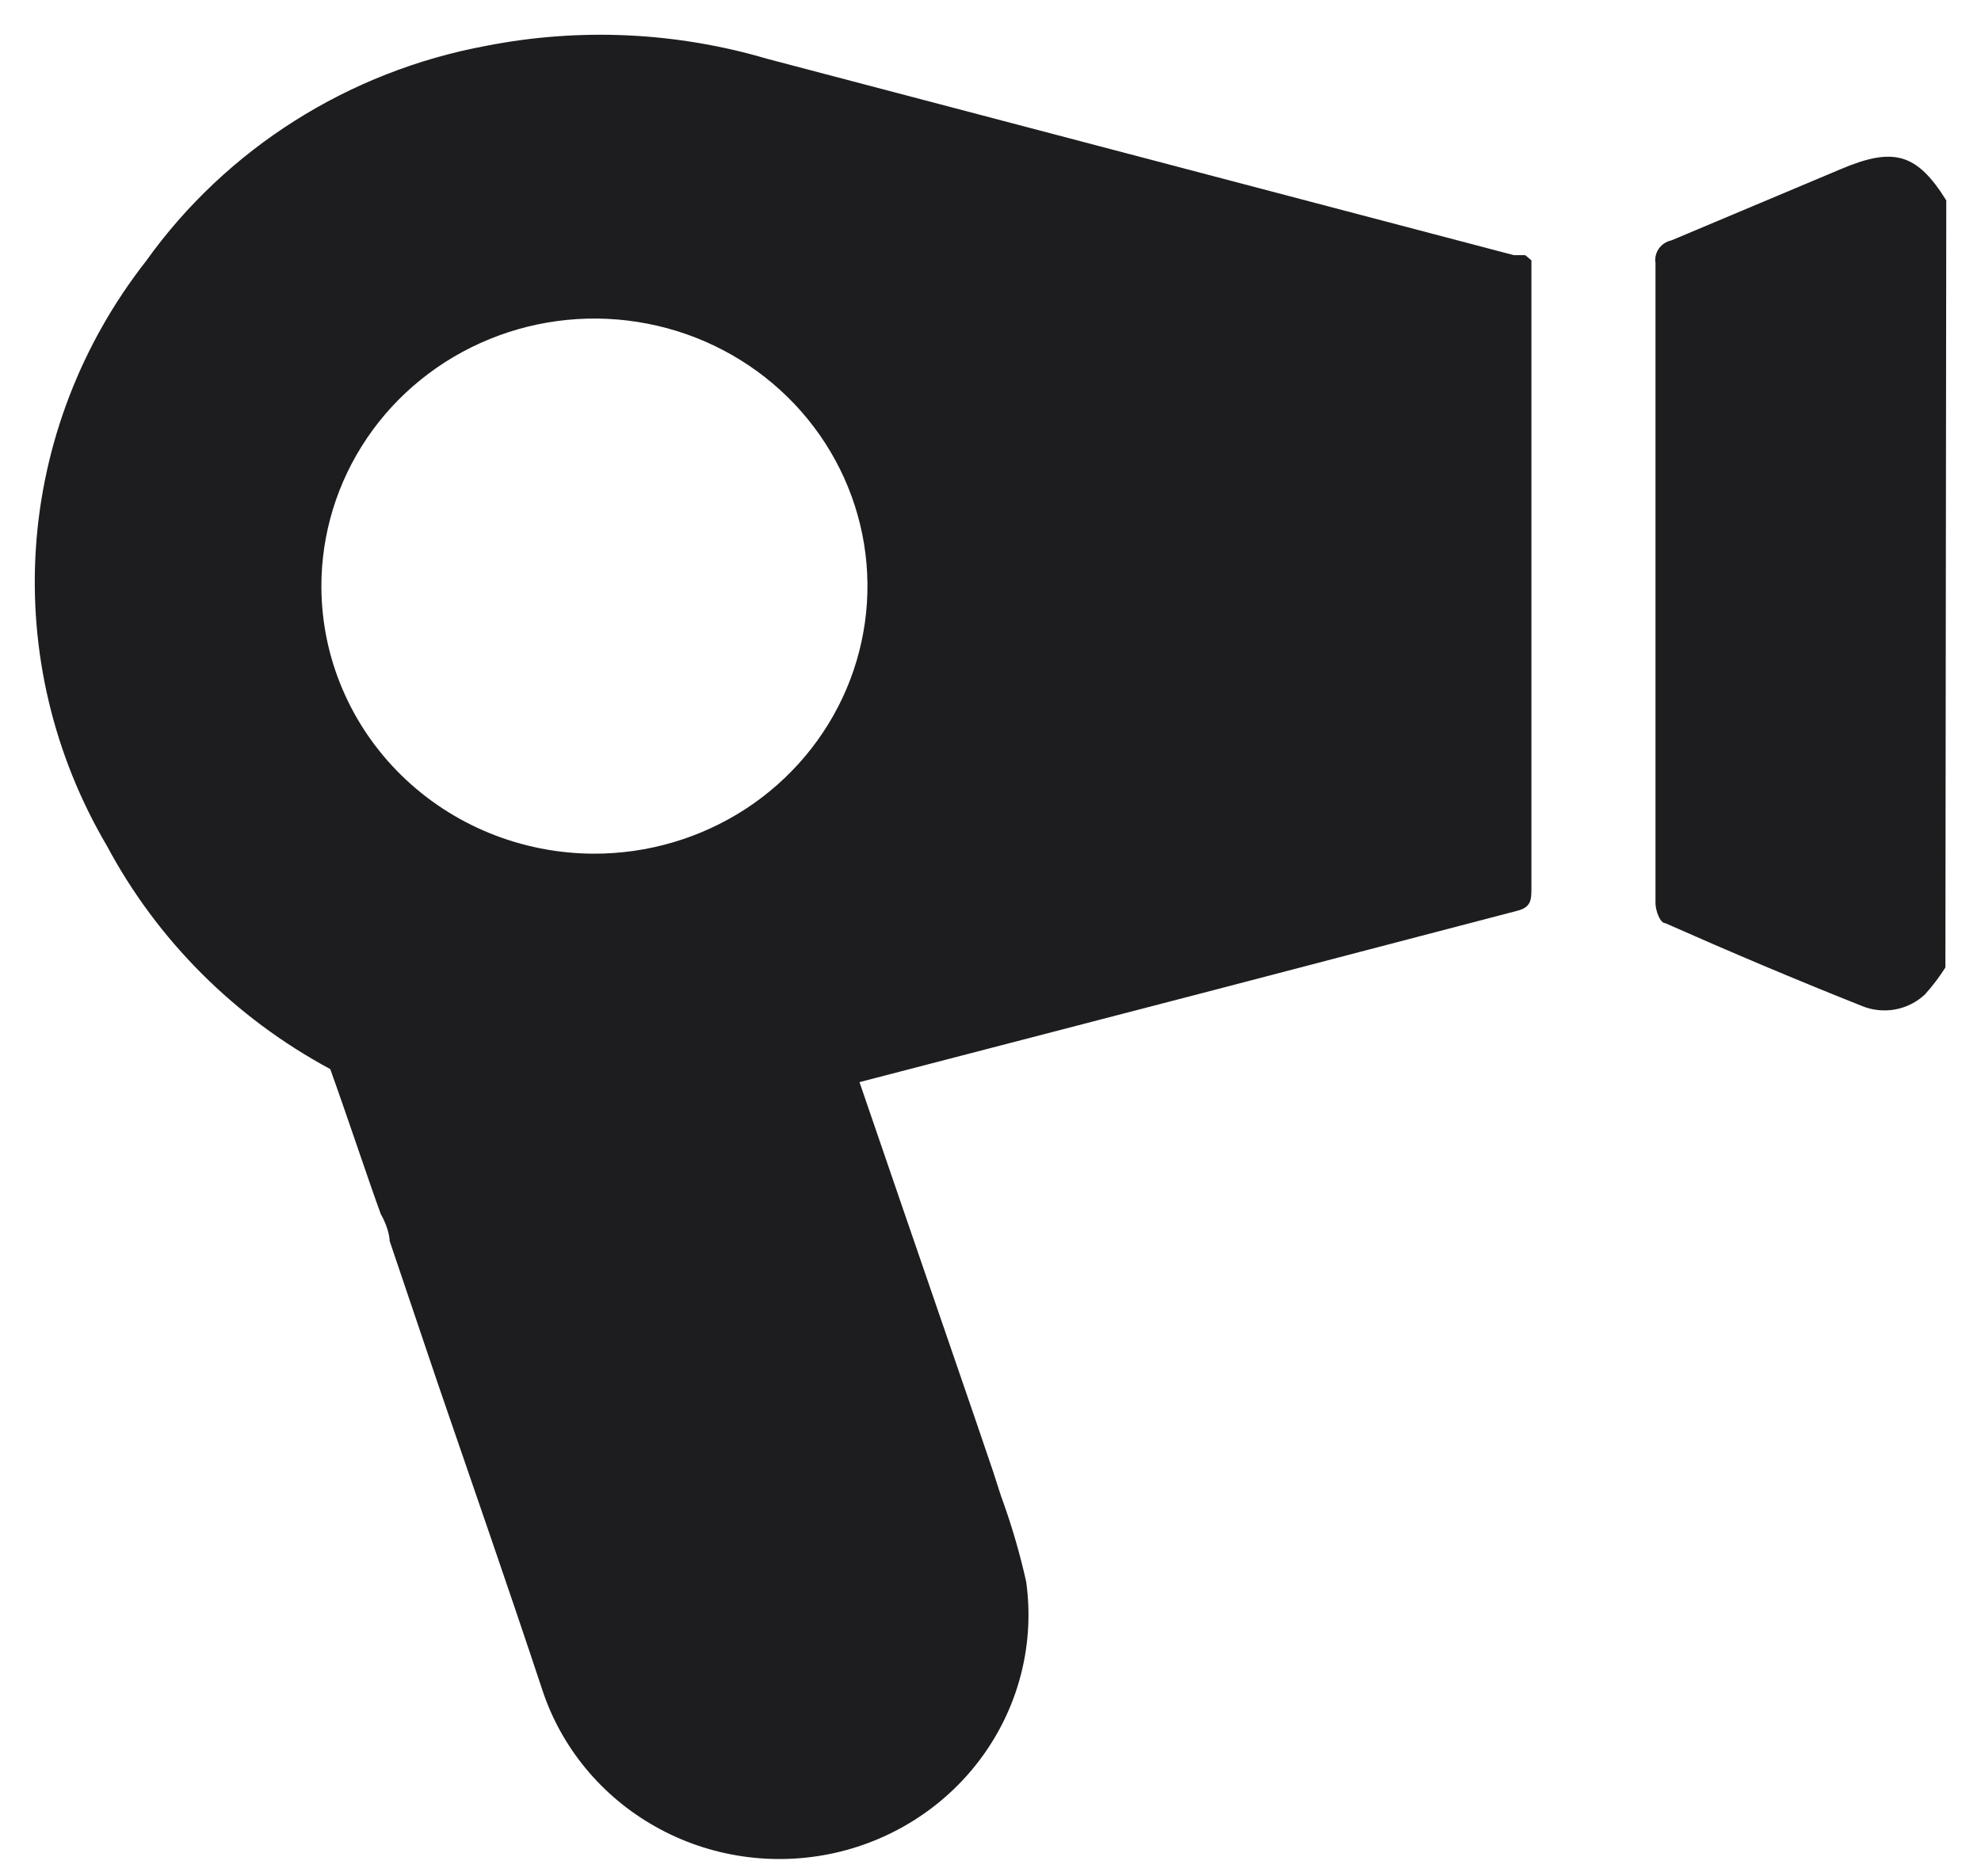
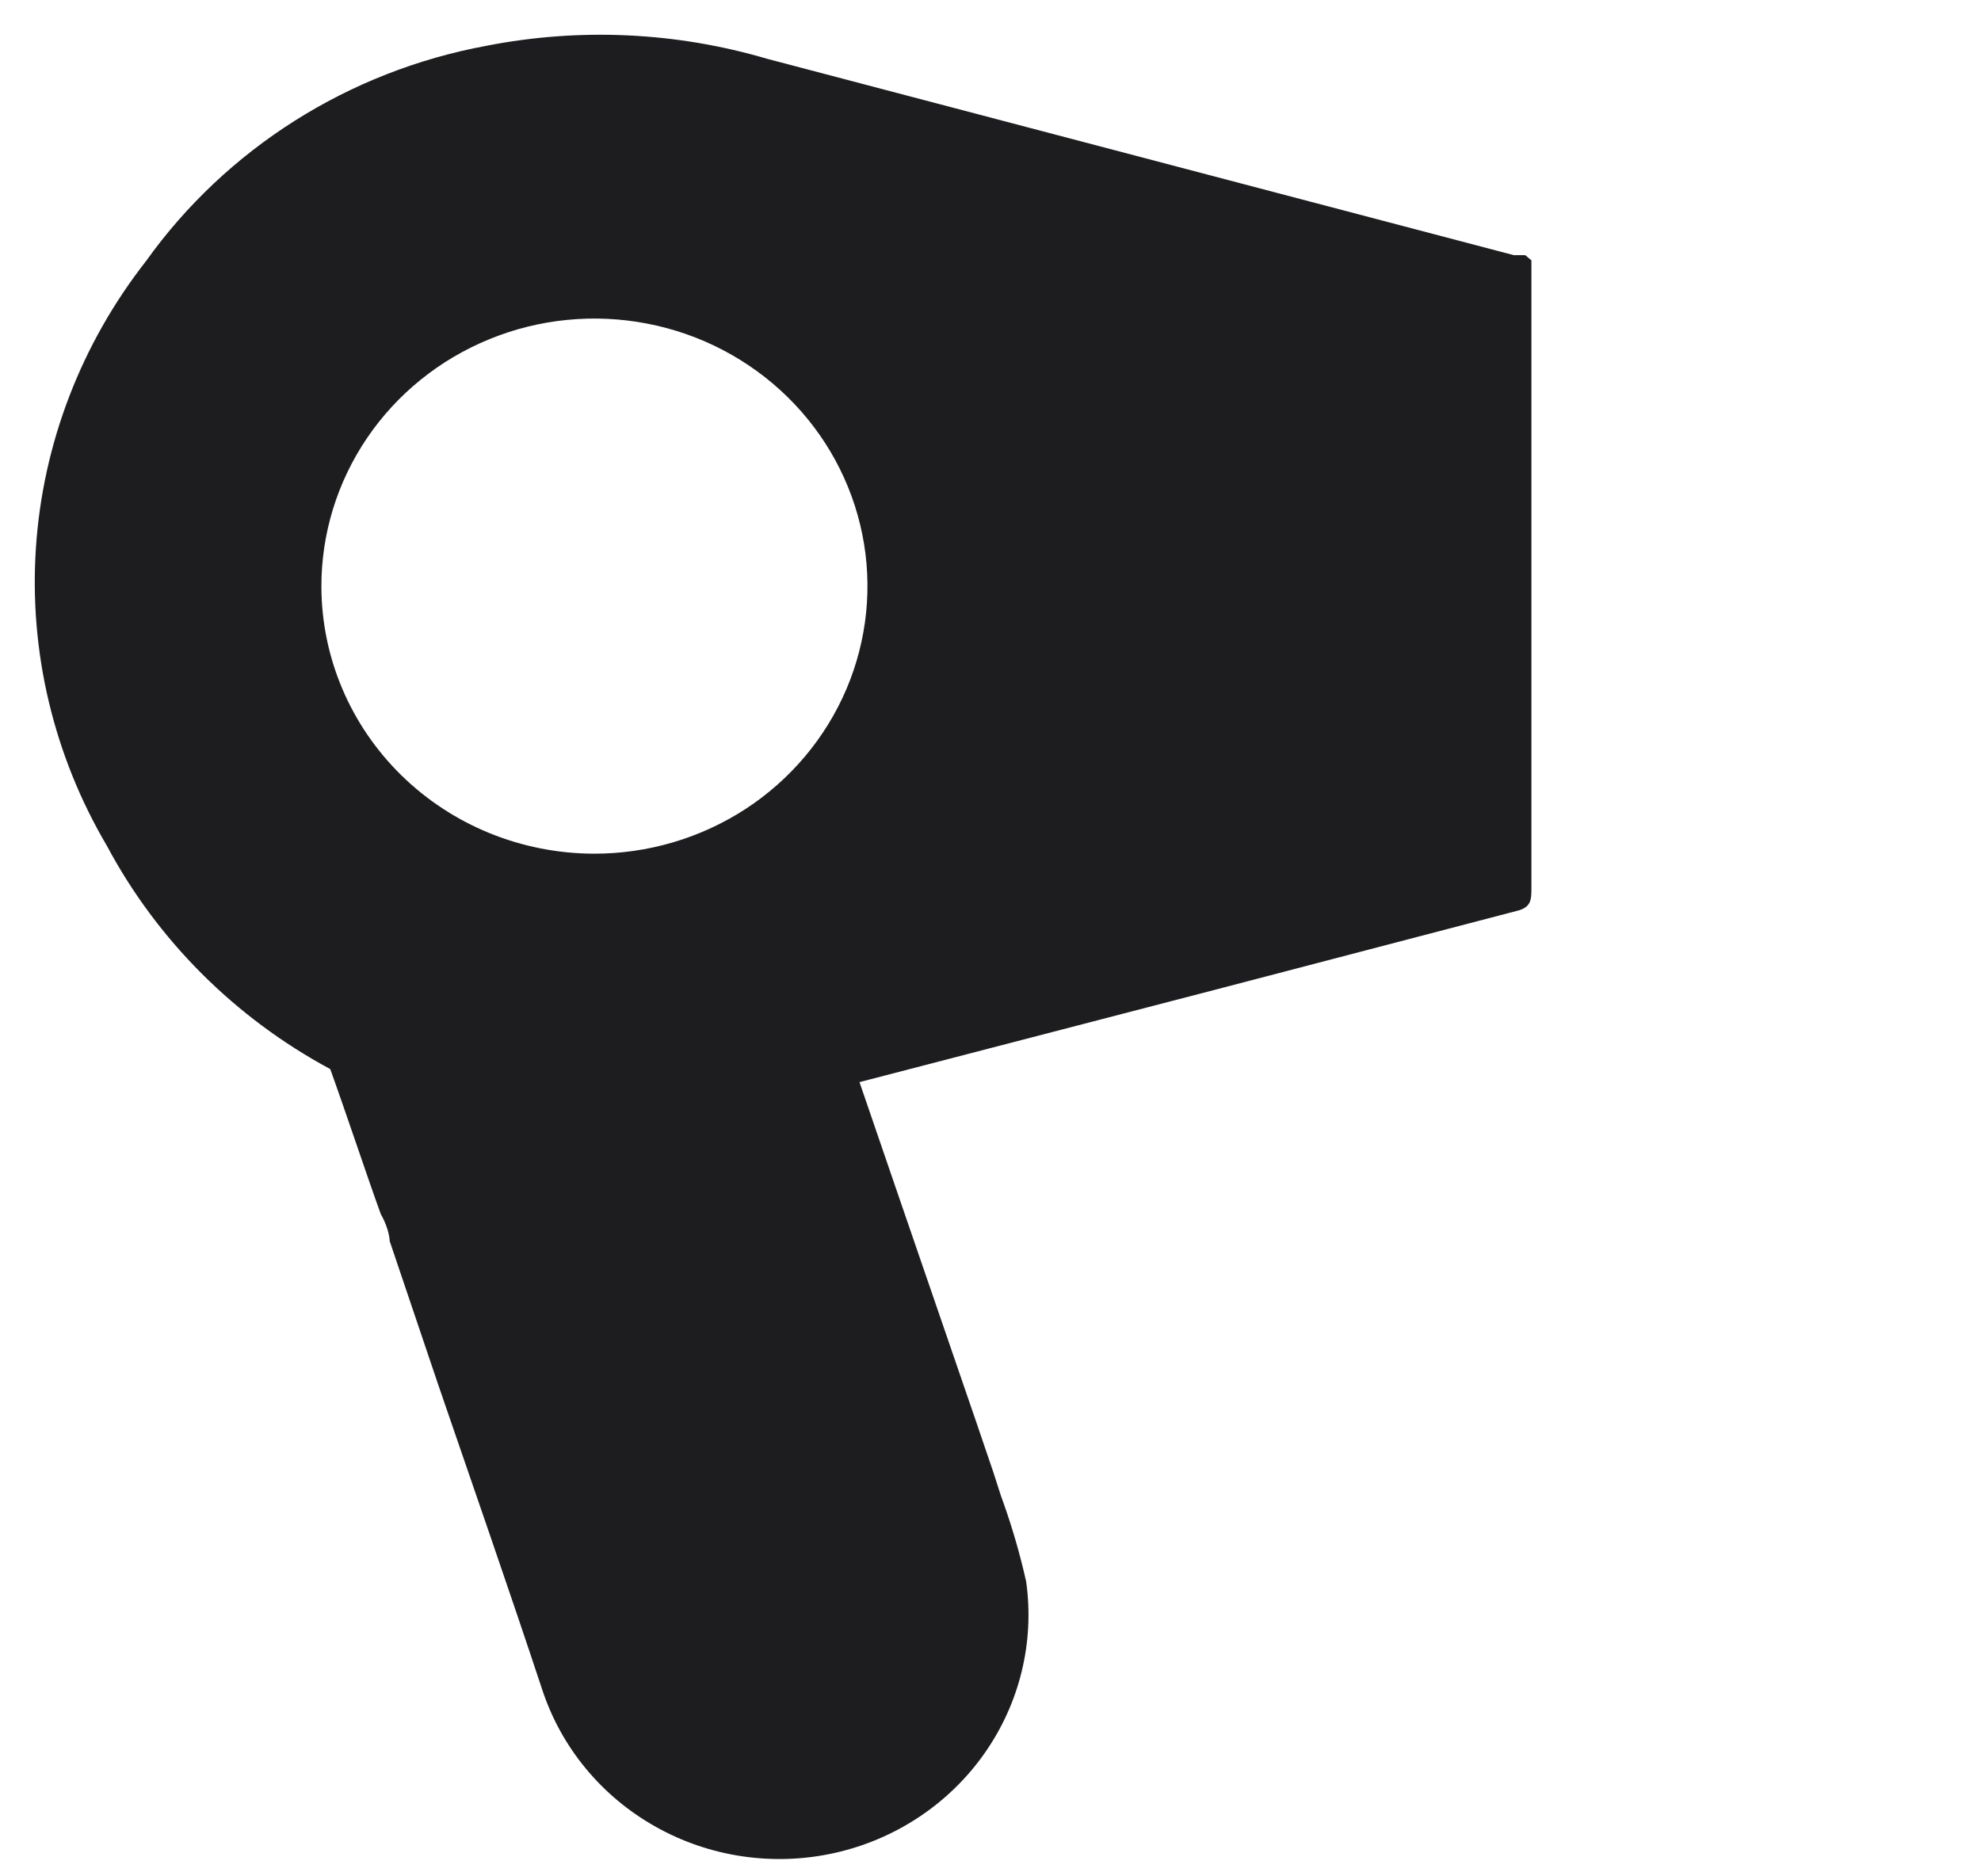
<svg xmlns="http://www.w3.org/2000/svg" width="38" height="36" viewBox="0 0 38 36" fill="none">
-   <path d="M37.317 18.562C37.202 18.745 37.071 18.918 36.925 19.079C36.766 19.229 36.565 19.33 36.347 19.369C36.129 19.407 35.904 19.382 35.701 19.295C34.443 18.795 33.185 18.262 31.943 17.712C31.841 17.712 31.756 17.462 31.756 17.329V10.329C31.756 8.562 31.756 6.795 31.756 5.045C31.741 4.948 31.764 4.85 31.821 4.769C31.878 4.688 31.965 4.632 32.062 4.612L35.31 3.245C36.33 2.812 36.773 2.945 37.334 3.845L37.317 18.562Z" fill="#1D1D20" />
  <path fill-rule="evenodd" clip-rule="evenodd" d="M29.376 4.995V17.029C29.376 17.262 29.376 17.412 29.087 17.479L23.288 18.995L16.487 20.762C17.422 23.495 18.918 27.829 19.054 28.245C19.191 28.662 19.173 28.629 19.241 28.812C19.42 29.314 19.568 29.826 19.684 30.345C19.847 31.506 19.56 32.685 18.879 33.649C18.199 34.613 17.174 35.292 16.008 35.552C14.842 35.811 13.619 35.633 12.581 35.051C11.542 34.47 10.764 33.528 10.399 32.412C9.753 30.462 9.073 28.512 8.41 26.579L7.475 23.812C7.475 23.812 7.475 23.595 7.305 23.295C7.067 22.645 6.676 21.462 6.335 20.512C4.508 19.529 3.017 18.039 2.051 16.229C1.03 14.496 0.556 12.506 0.689 10.509C0.822 8.513 1.556 6.6 2.799 5.012C4.341 2.852 6.685 1.368 9.328 0.879C11.119 0.528 12.97 0.613 14.718 1.129L29.036 4.895H29.257L29.376 4.995ZM11.386 16.379C12.423 16.382 13.438 16.083 14.302 15.521C15.165 14.958 15.839 14.156 16.238 13.217C16.636 12.279 16.742 11.245 16.54 10.248C16.338 9.251 15.839 8.334 15.106 7.616C14.372 6.897 13.438 6.407 12.42 6.21C11.403 6.012 10.348 6.115 9.391 6.506C8.433 6.897 7.615 7.557 7.041 8.404C6.467 9.251 6.162 10.245 6.165 11.262C6.17 12.618 6.721 13.916 7.699 14.875C8.677 15.834 10.003 16.374 11.386 16.379Z" fill="#1D1D20" />
</svg>